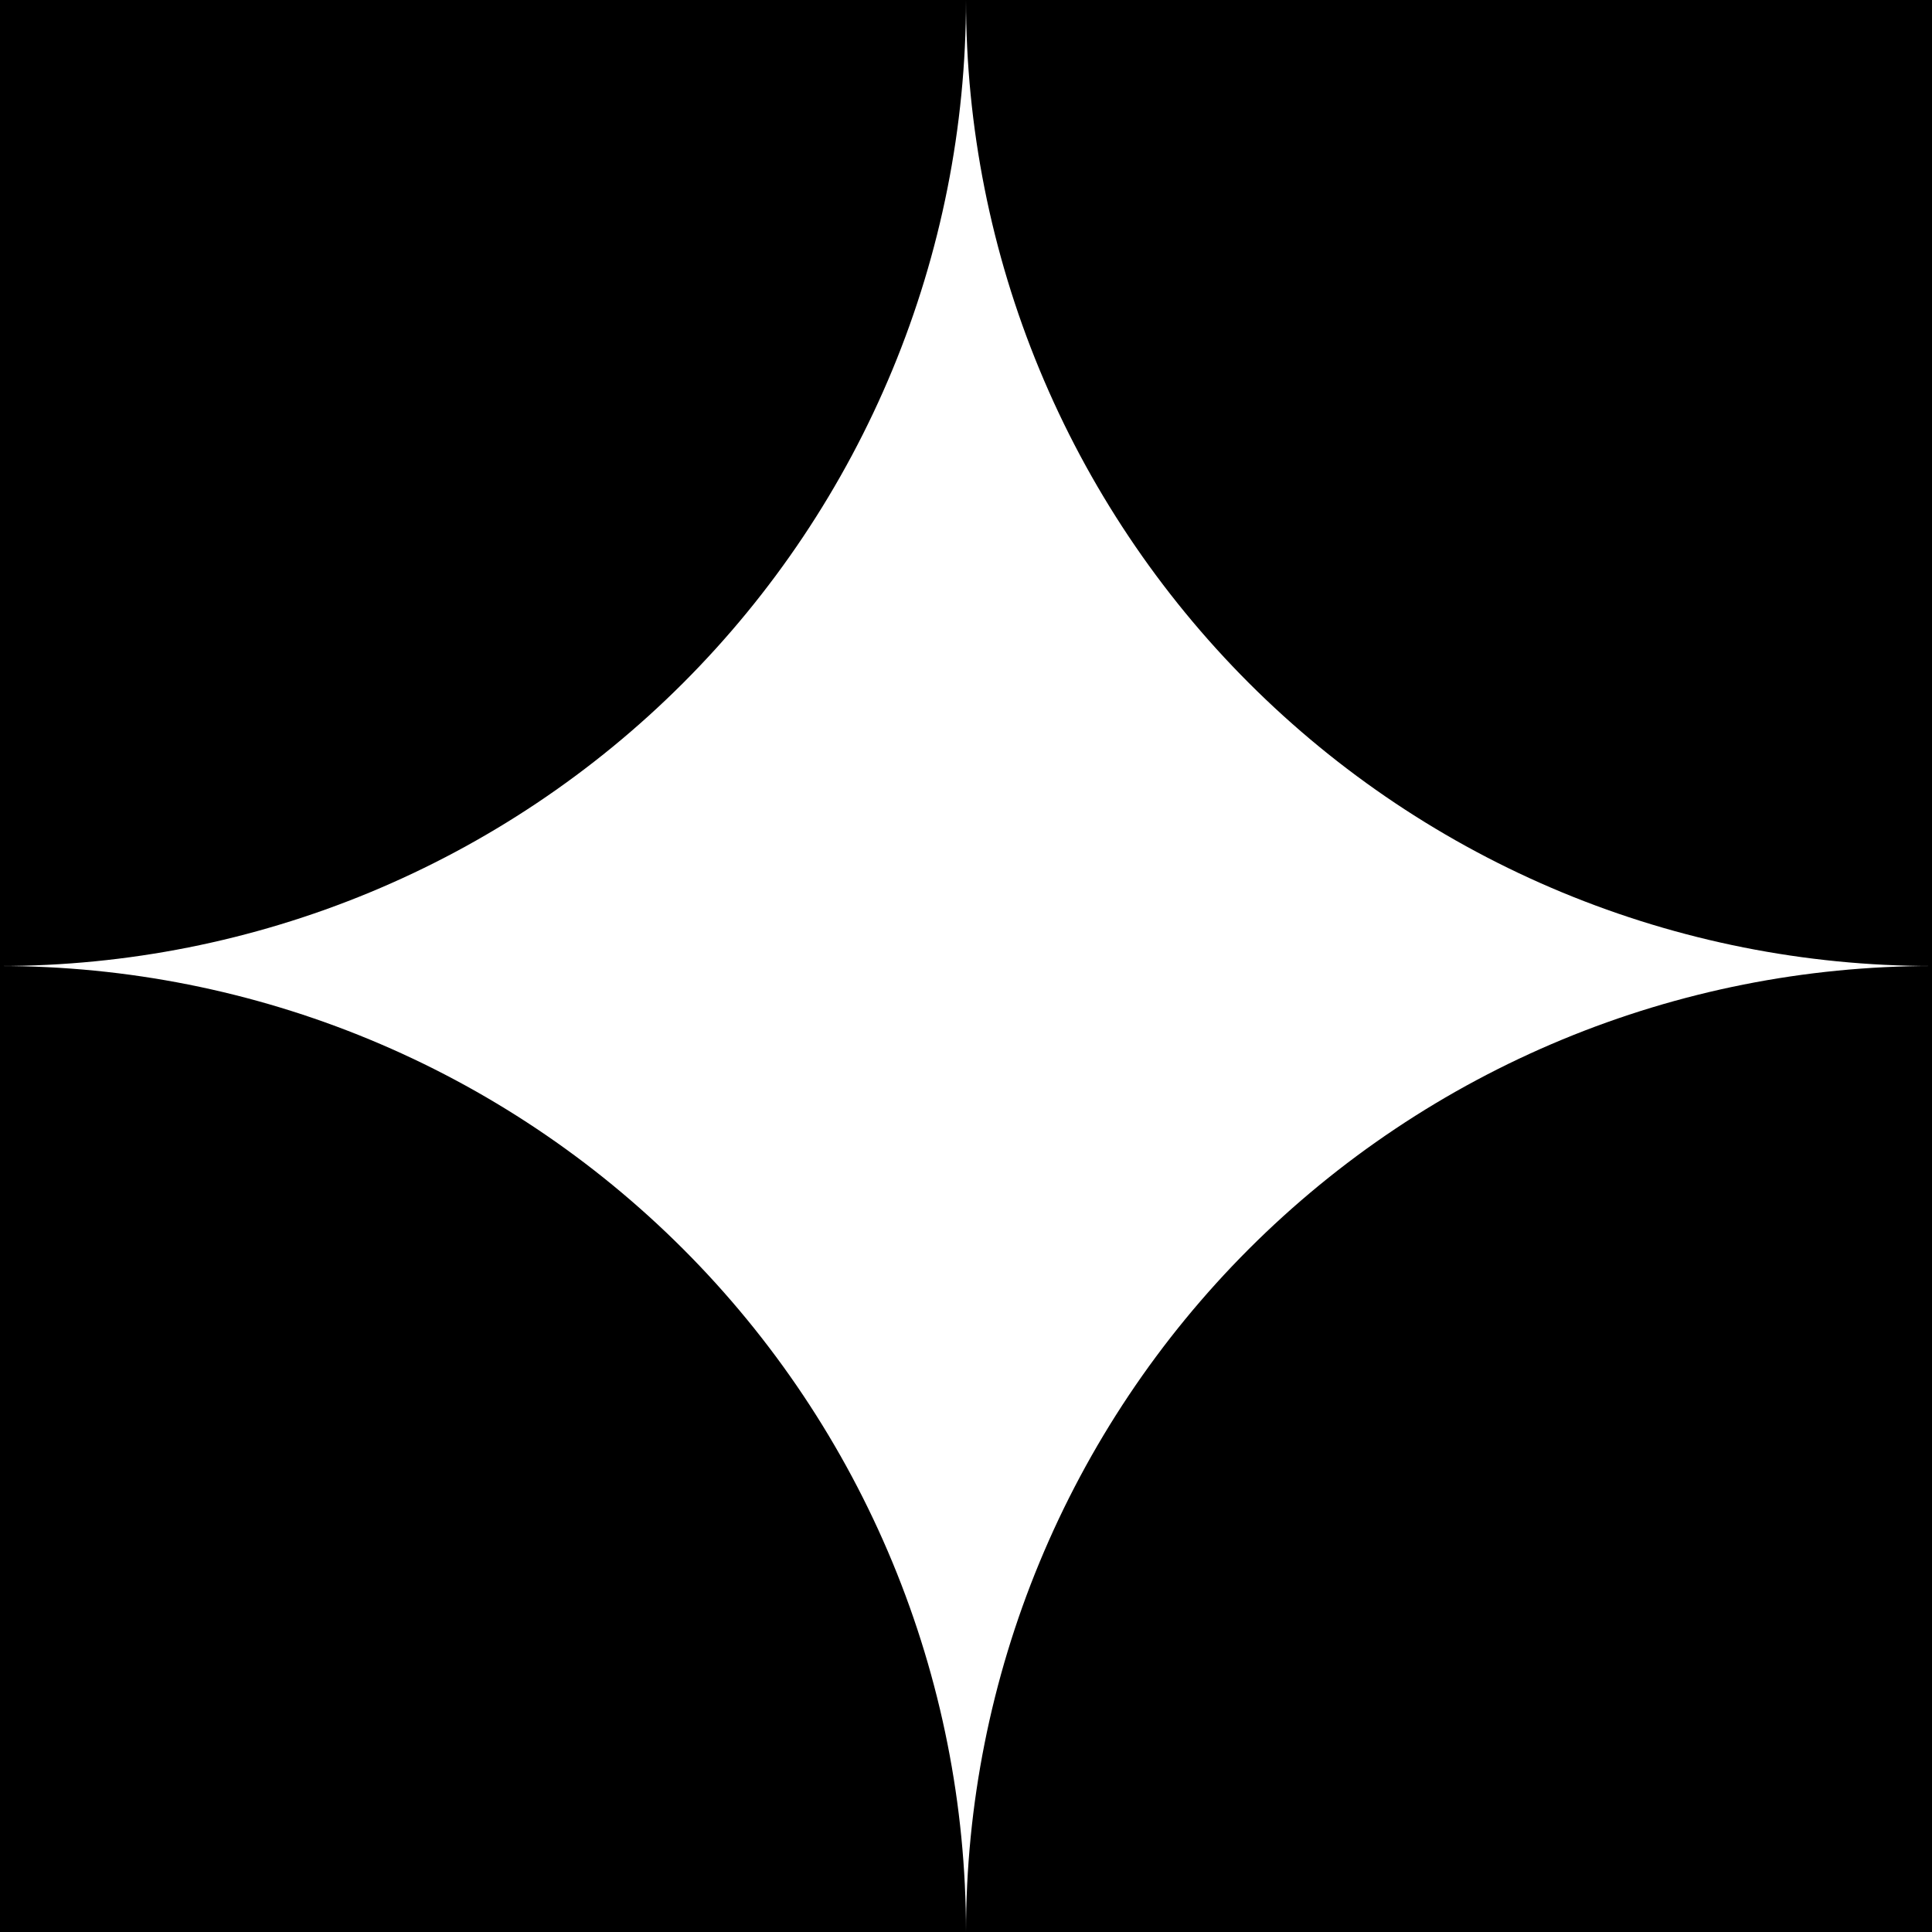
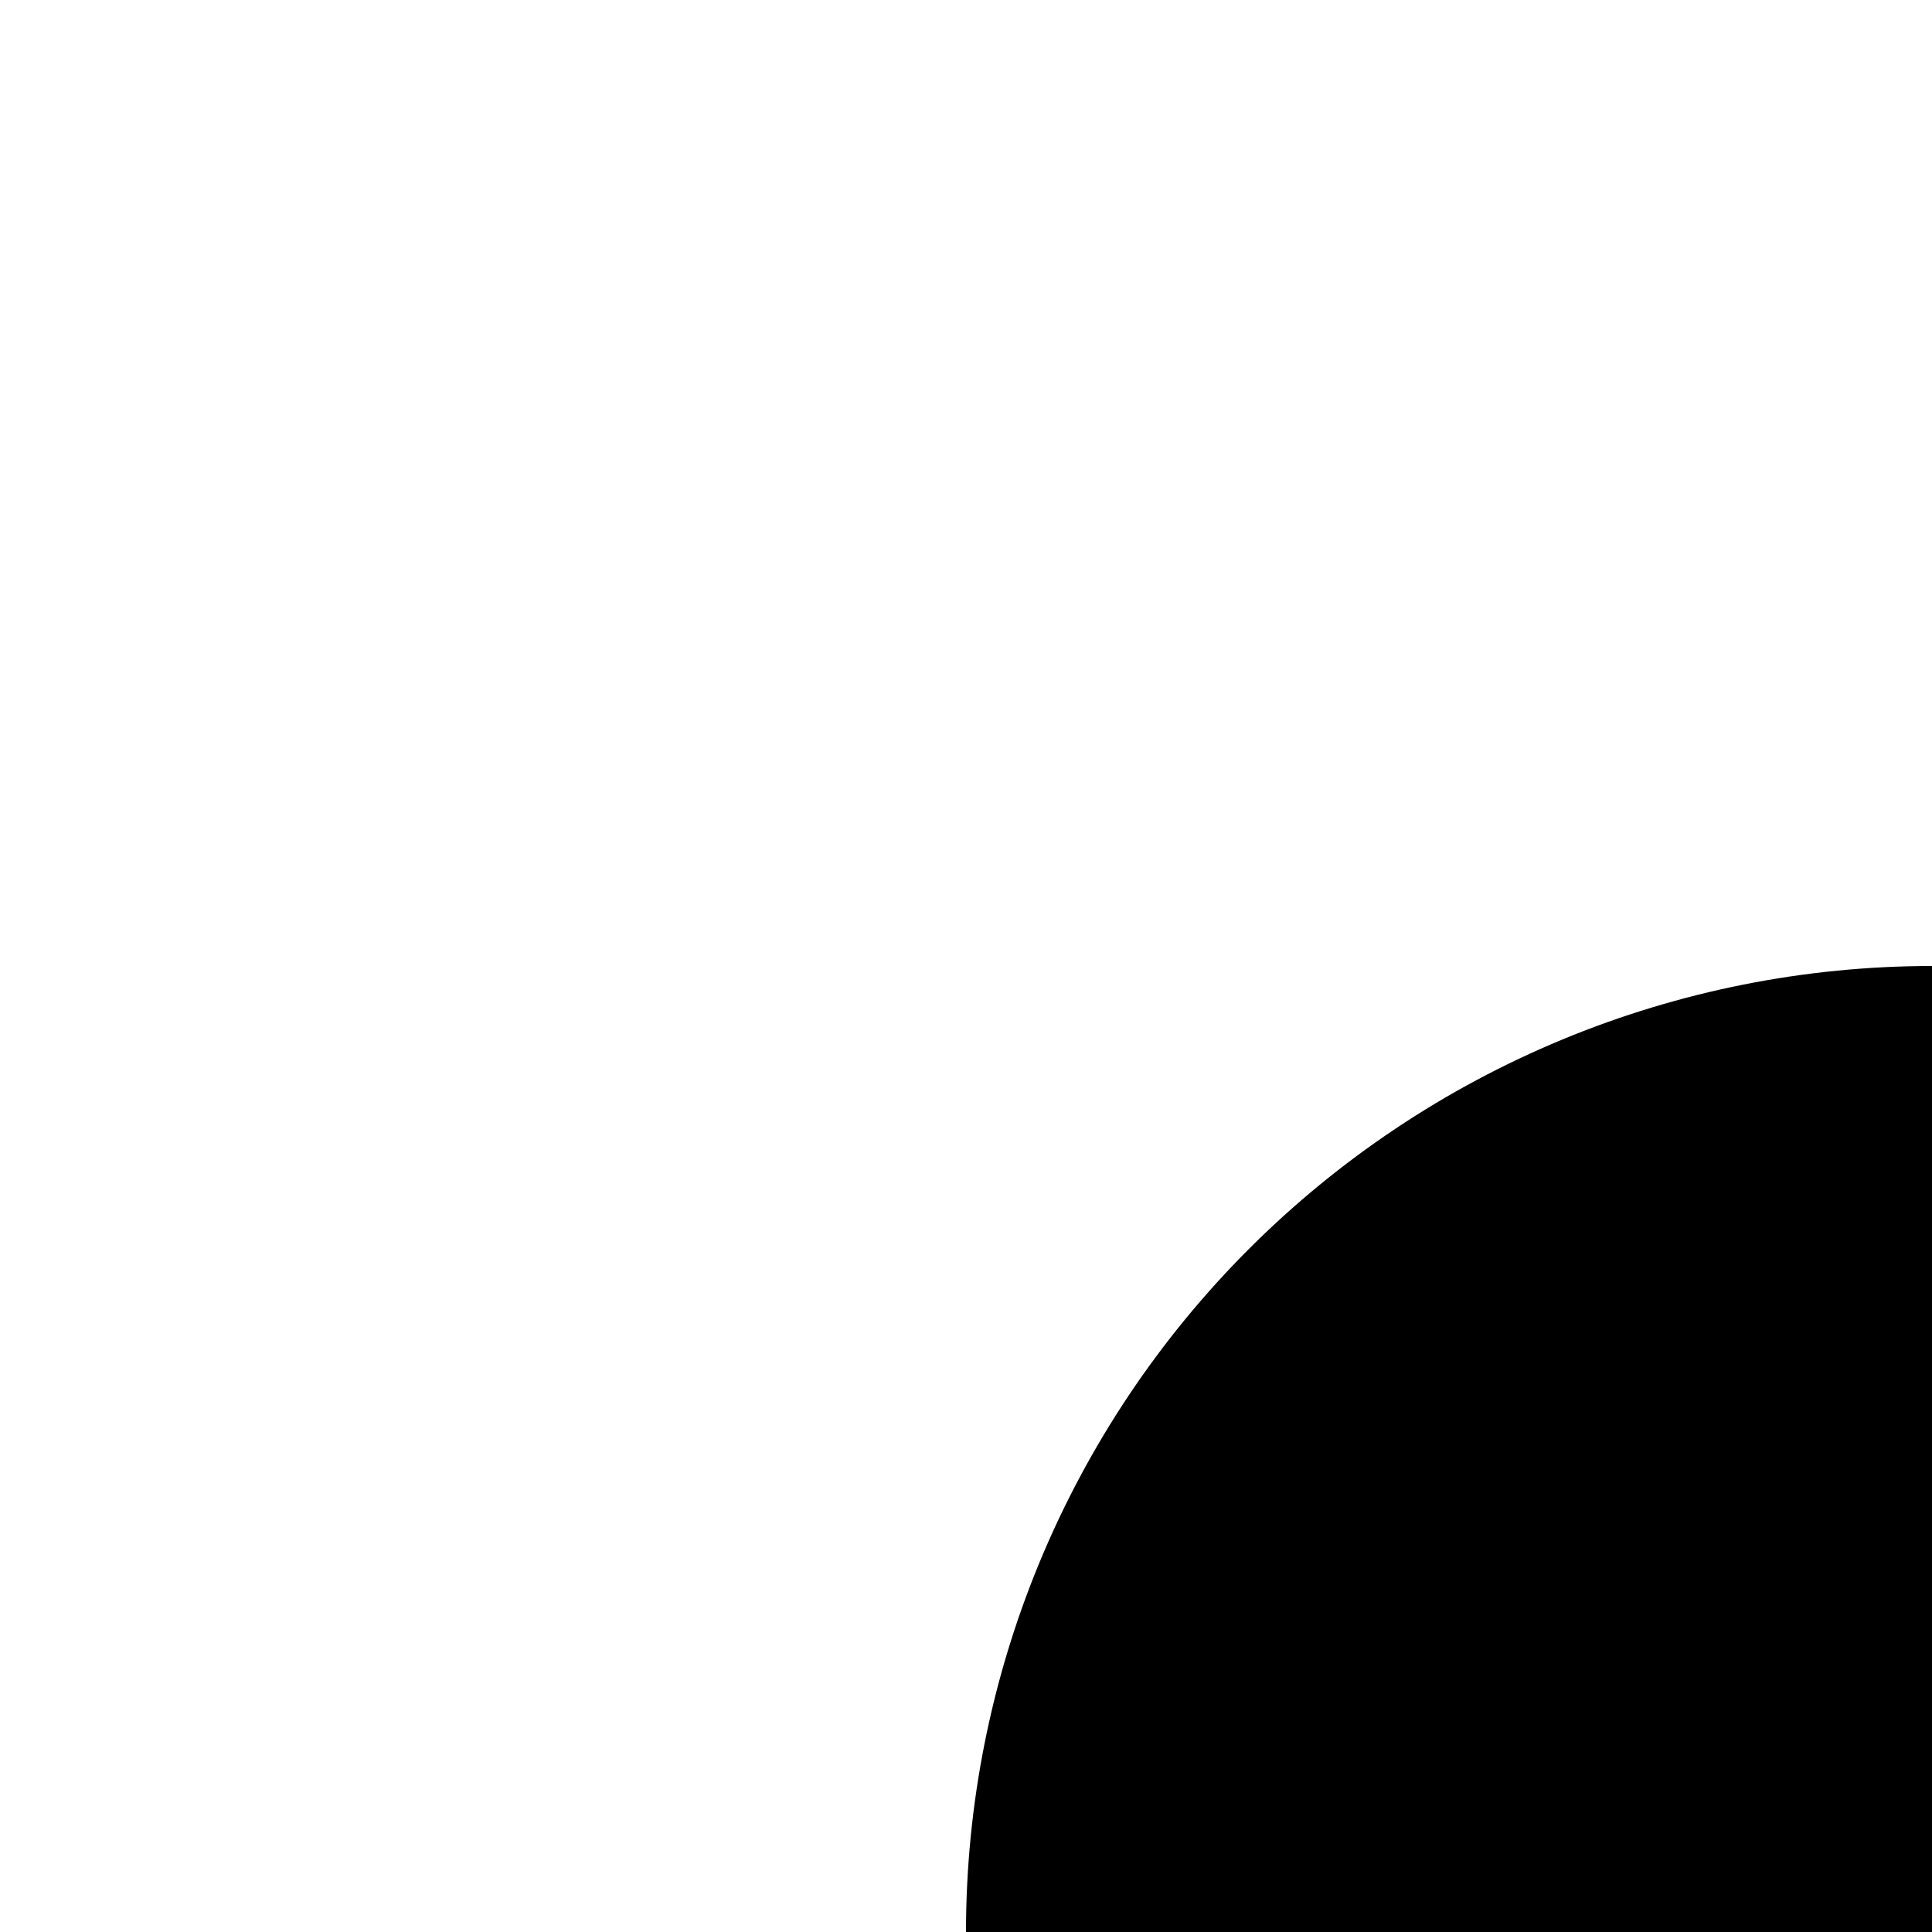
<svg xmlns="http://www.w3.org/2000/svg" width="400" height="400" viewBox="0 0 400 400" fill="none">
-   <path d="M400 200C373.736 200 347.728 194.827 323.463 184.776C299.198 174.725 277.15 159.993 258.579 141.421C240.007 122.85 225.275 100.802 215.224 76.537C205.173 52.272 200 26.264 200 0L400 1.74846e-05V200Z" fill="black" />
-   <path d="M200 0C200 26.264 194.827 52.272 184.776 76.537C174.725 100.802 159.993 122.85 141.421 141.421C122.85 159.993 100.802 174.725 76.537 184.776C52.272 194.827 26.264 200 0 200L8.74228e-06 2.62268e-05L200 0Z" fill="black" />
  <path d="M200 400C200 373.736 205.173 347.728 215.224 323.463C225.275 299.198 240.007 277.15 258.579 258.579C277.15 240.007 299.198 225.275 323.463 215.224C347.728 205.173 373.736 200 400 200V400L200 400Z" fill="black" />
-   <path d="M0 200C26.264 200 52.272 205.173 76.537 215.224C100.802 225.275 122.85 240.007 141.421 258.579C159.993 277.15 174.725 299.198 184.776 323.463C194.827 347.728 200 373.736 200 400L0 400V200Z" fill="black" />
</svg>